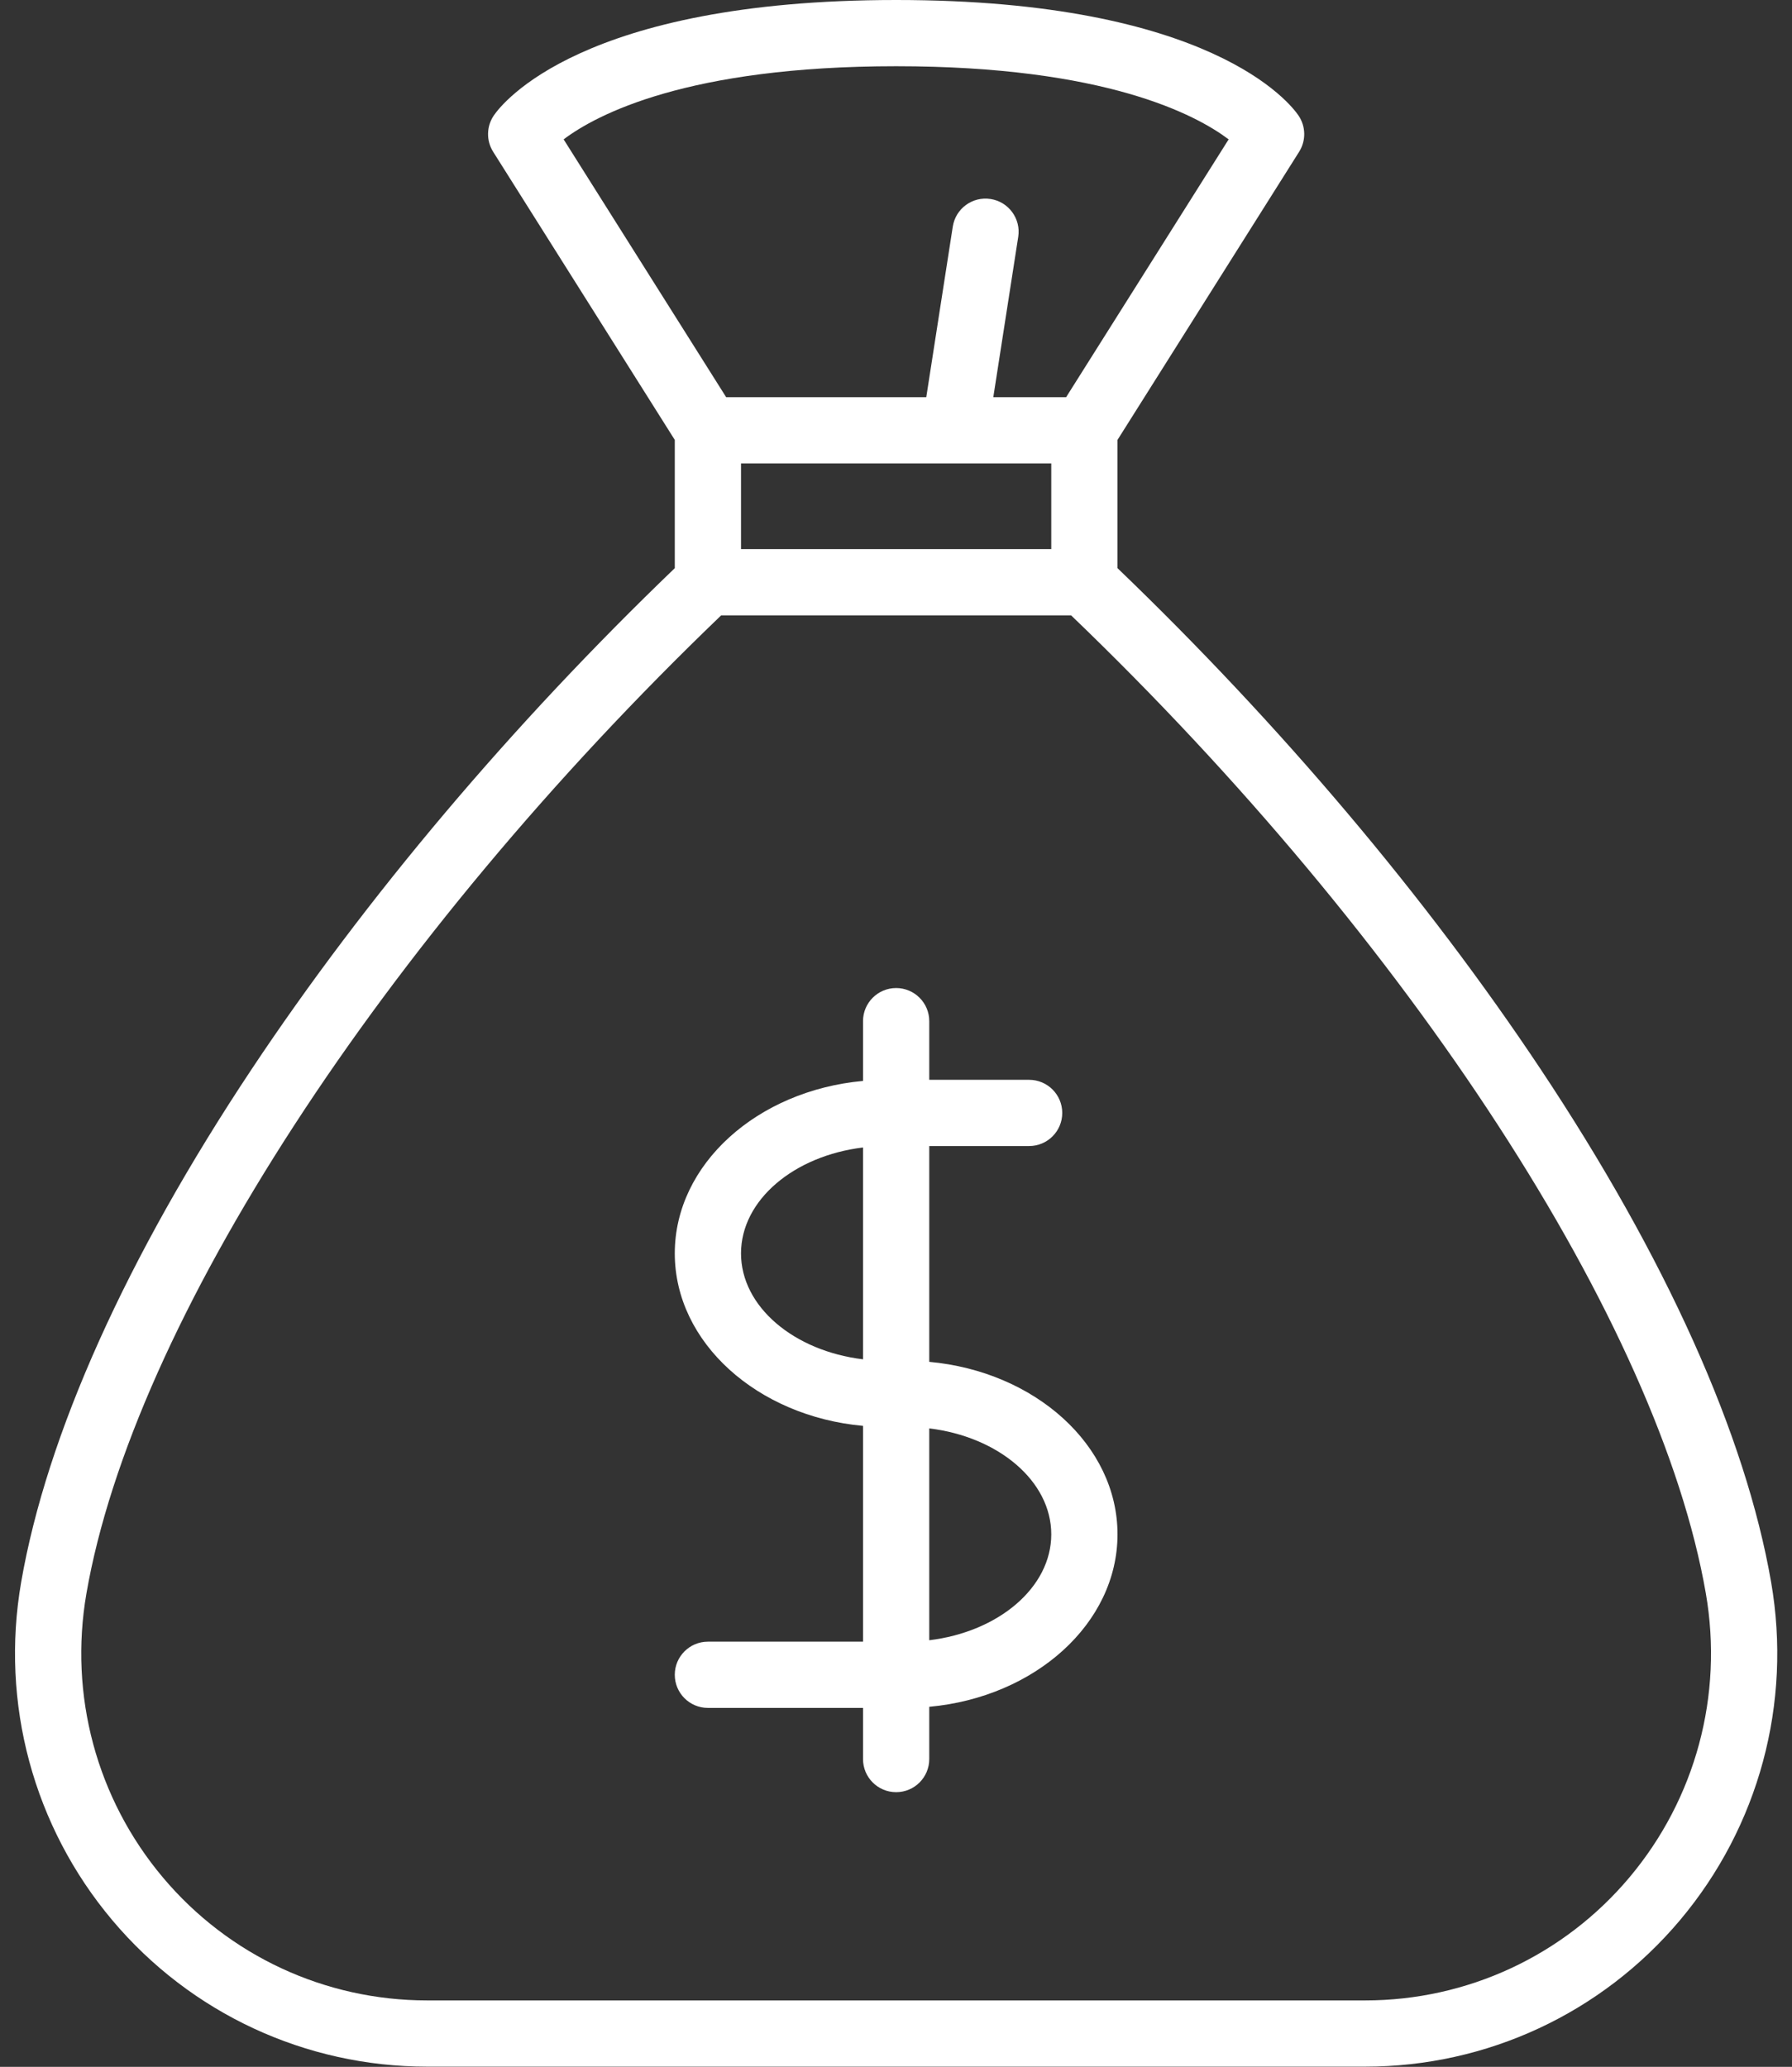
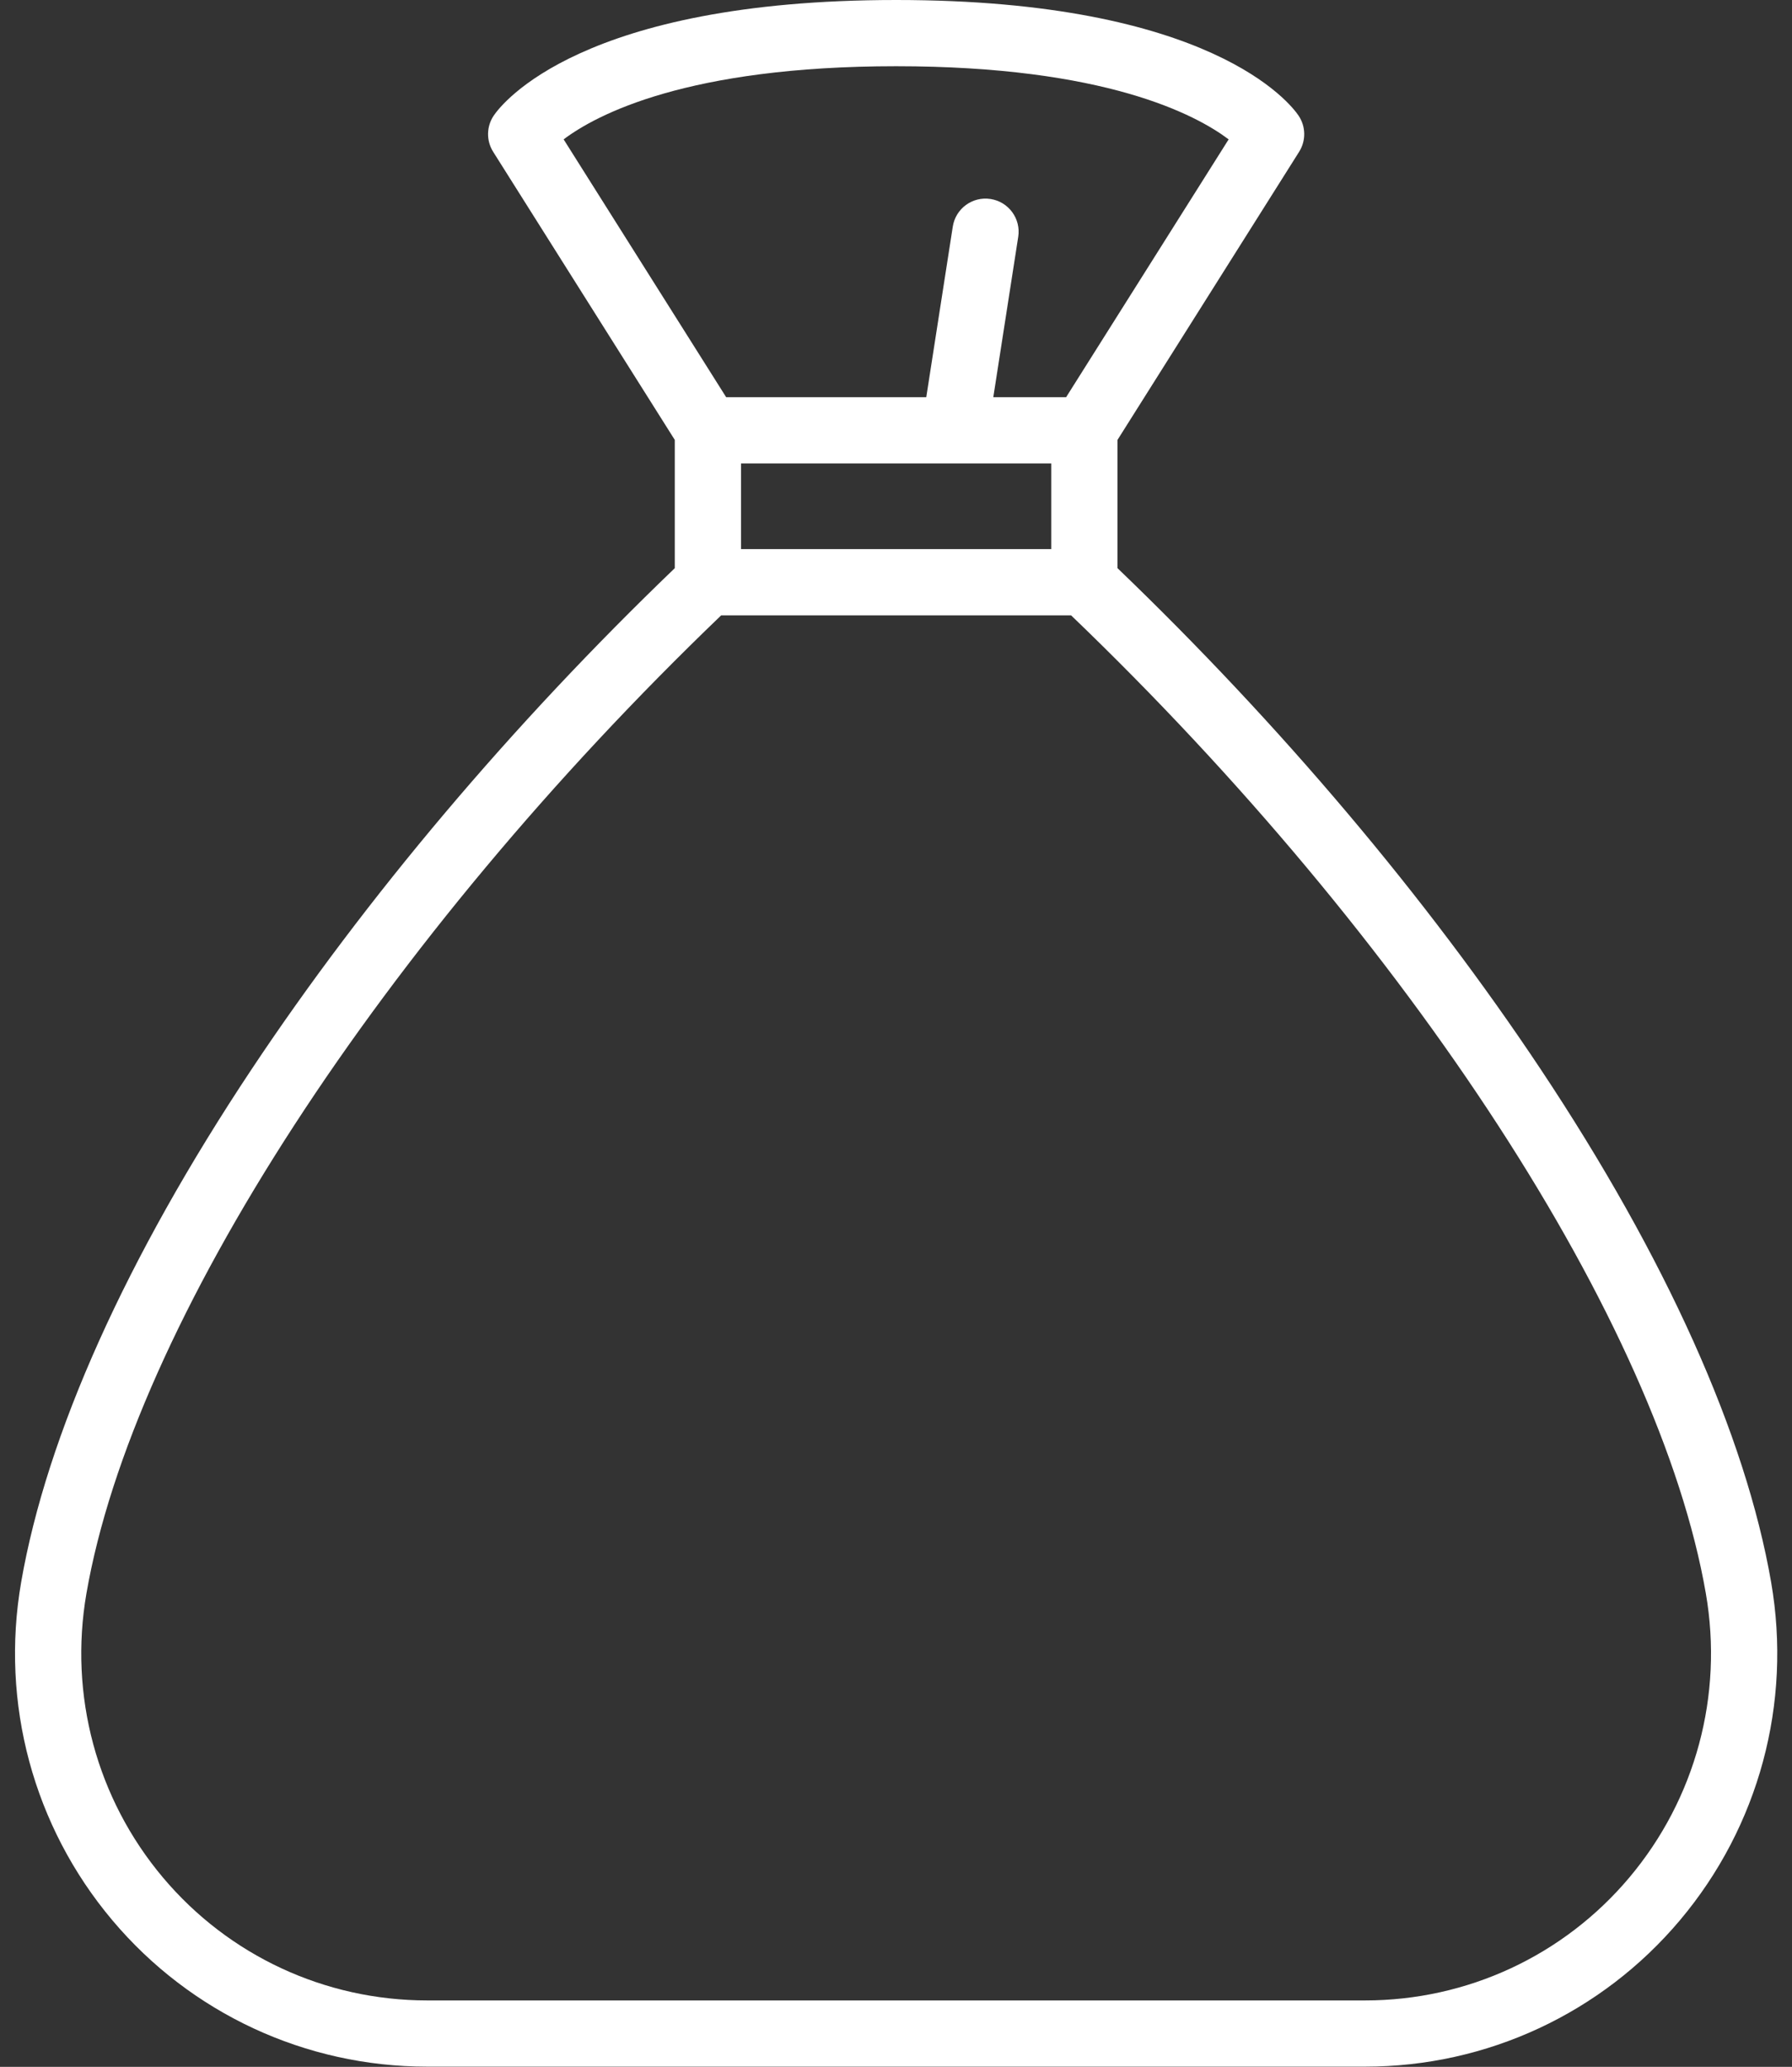
<svg xmlns="http://www.w3.org/2000/svg" fill="#ffffff" height="468.1" preserveAspectRatio="xMidYMid meet" version="1" viewBox="-3.4 0.0 405.8 468.1" width="405.8" zoomAndPan="magnify">
  <rect x="-3.4" y="0.0" width="405.8" height="468.1" fill="#333333" stroke="none" />
  <g id="change1_1">
    <path d="M397.669,358.312c-5.779-33.352-23.831-73.526-52.203-116.182c-25.868-38.889-58.958-78.054-95.806-113.453V99.627 l41.128-65.251c1.591-2.523,1.534-5.75-0.144-8.217C288.824,23.481,270.796,0,199.532,0S110.24,23.481,108.42,26.159 c-1.678,2.467-1.734,5.693-0.144,8.217l41.129,65.253v29.049c-36.849,35.398-69.938,74.563-95.807,113.453 C25.226,284.785,7.175,324.96,1.395,358.312c-4.754,27.433,2.767,55.343,20.635,76.574c17.74,21.078,43.724,33.167,71.288,33.167 h212.428c27.564,0,53.547-12.089,71.286-33.167C394.901,413.655,402.423,385.744,397.669,358.312z M212.774,104.96 c0.004,0,0.009,0.001,0.013,0.001c0.007,0,0.014-0.001,0.021-0.001h21.852v19.402h-70.255V104.96H212.774z M199.532,15 c47.3,0,67.886,10.978,75.297,16.564L238.022,89.96h-16.488l5.646-36.329c0.636-4.093-2.166-7.927-6.259-8.563 c-4.103-0.637-7.929,2.167-8.563,6.259l-6.004,38.632h-45.312l-36.807-58.396C131.646,25.978,152.232,15,199.532,15z M365.556,425.228c-14.883,17.684-36.683,27.825-59.811,27.825H93.318c-23.128,0-44.929-10.143-59.812-27.826 c-15.011-17.836-21.328-41.293-17.332-64.354c10.573-61.013,66.885-147.719,143.739-221.51h79.237 c76.855,73.792,133.165,160.498,143.738,221.51C386.885,383.935,380.568,407.391,365.556,425.228z" fill="inherit" />
-     <path d="M207.031,308.428v-48.873h22.616c4.143,0,7.5-3.357,7.5-7.5s-3.357-7.5-7.5-7.5h-22.616V231.27c0-4.142-3.357-7.5-7.5-7.5 s-7.5,3.358-7.5,7.5v13.536c-23.944,2.185-42.627,18.865-42.627,39.062s18.683,36.876,42.627,39.062v48.874h-35.127 c-4.143,0-7.5,3.357-7.5,7.5s3.357,7.5,7.5,7.5h35.127v11.586c0,4.143,3.357,7.5,7.5,7.5s7.5-3.357,7.5-7.5v-11.836 c23.945-2.185,42.629-18.865,42.629-39.062S230.976,310.613,207.031,308.428z M164.404,283.867 c0-12.064,11.98-22.099,27.627-23.987v47.975C176.384,305.966,164.404,295.931,164.404,283.867z M207.031,371.479v-47.977 c15.648,1.888,27.629,11.924,27.629,23.989C234.66,359.555,222.679,369.591,207.031,371.479z" fill="inherit" />
  </g>
</svg>